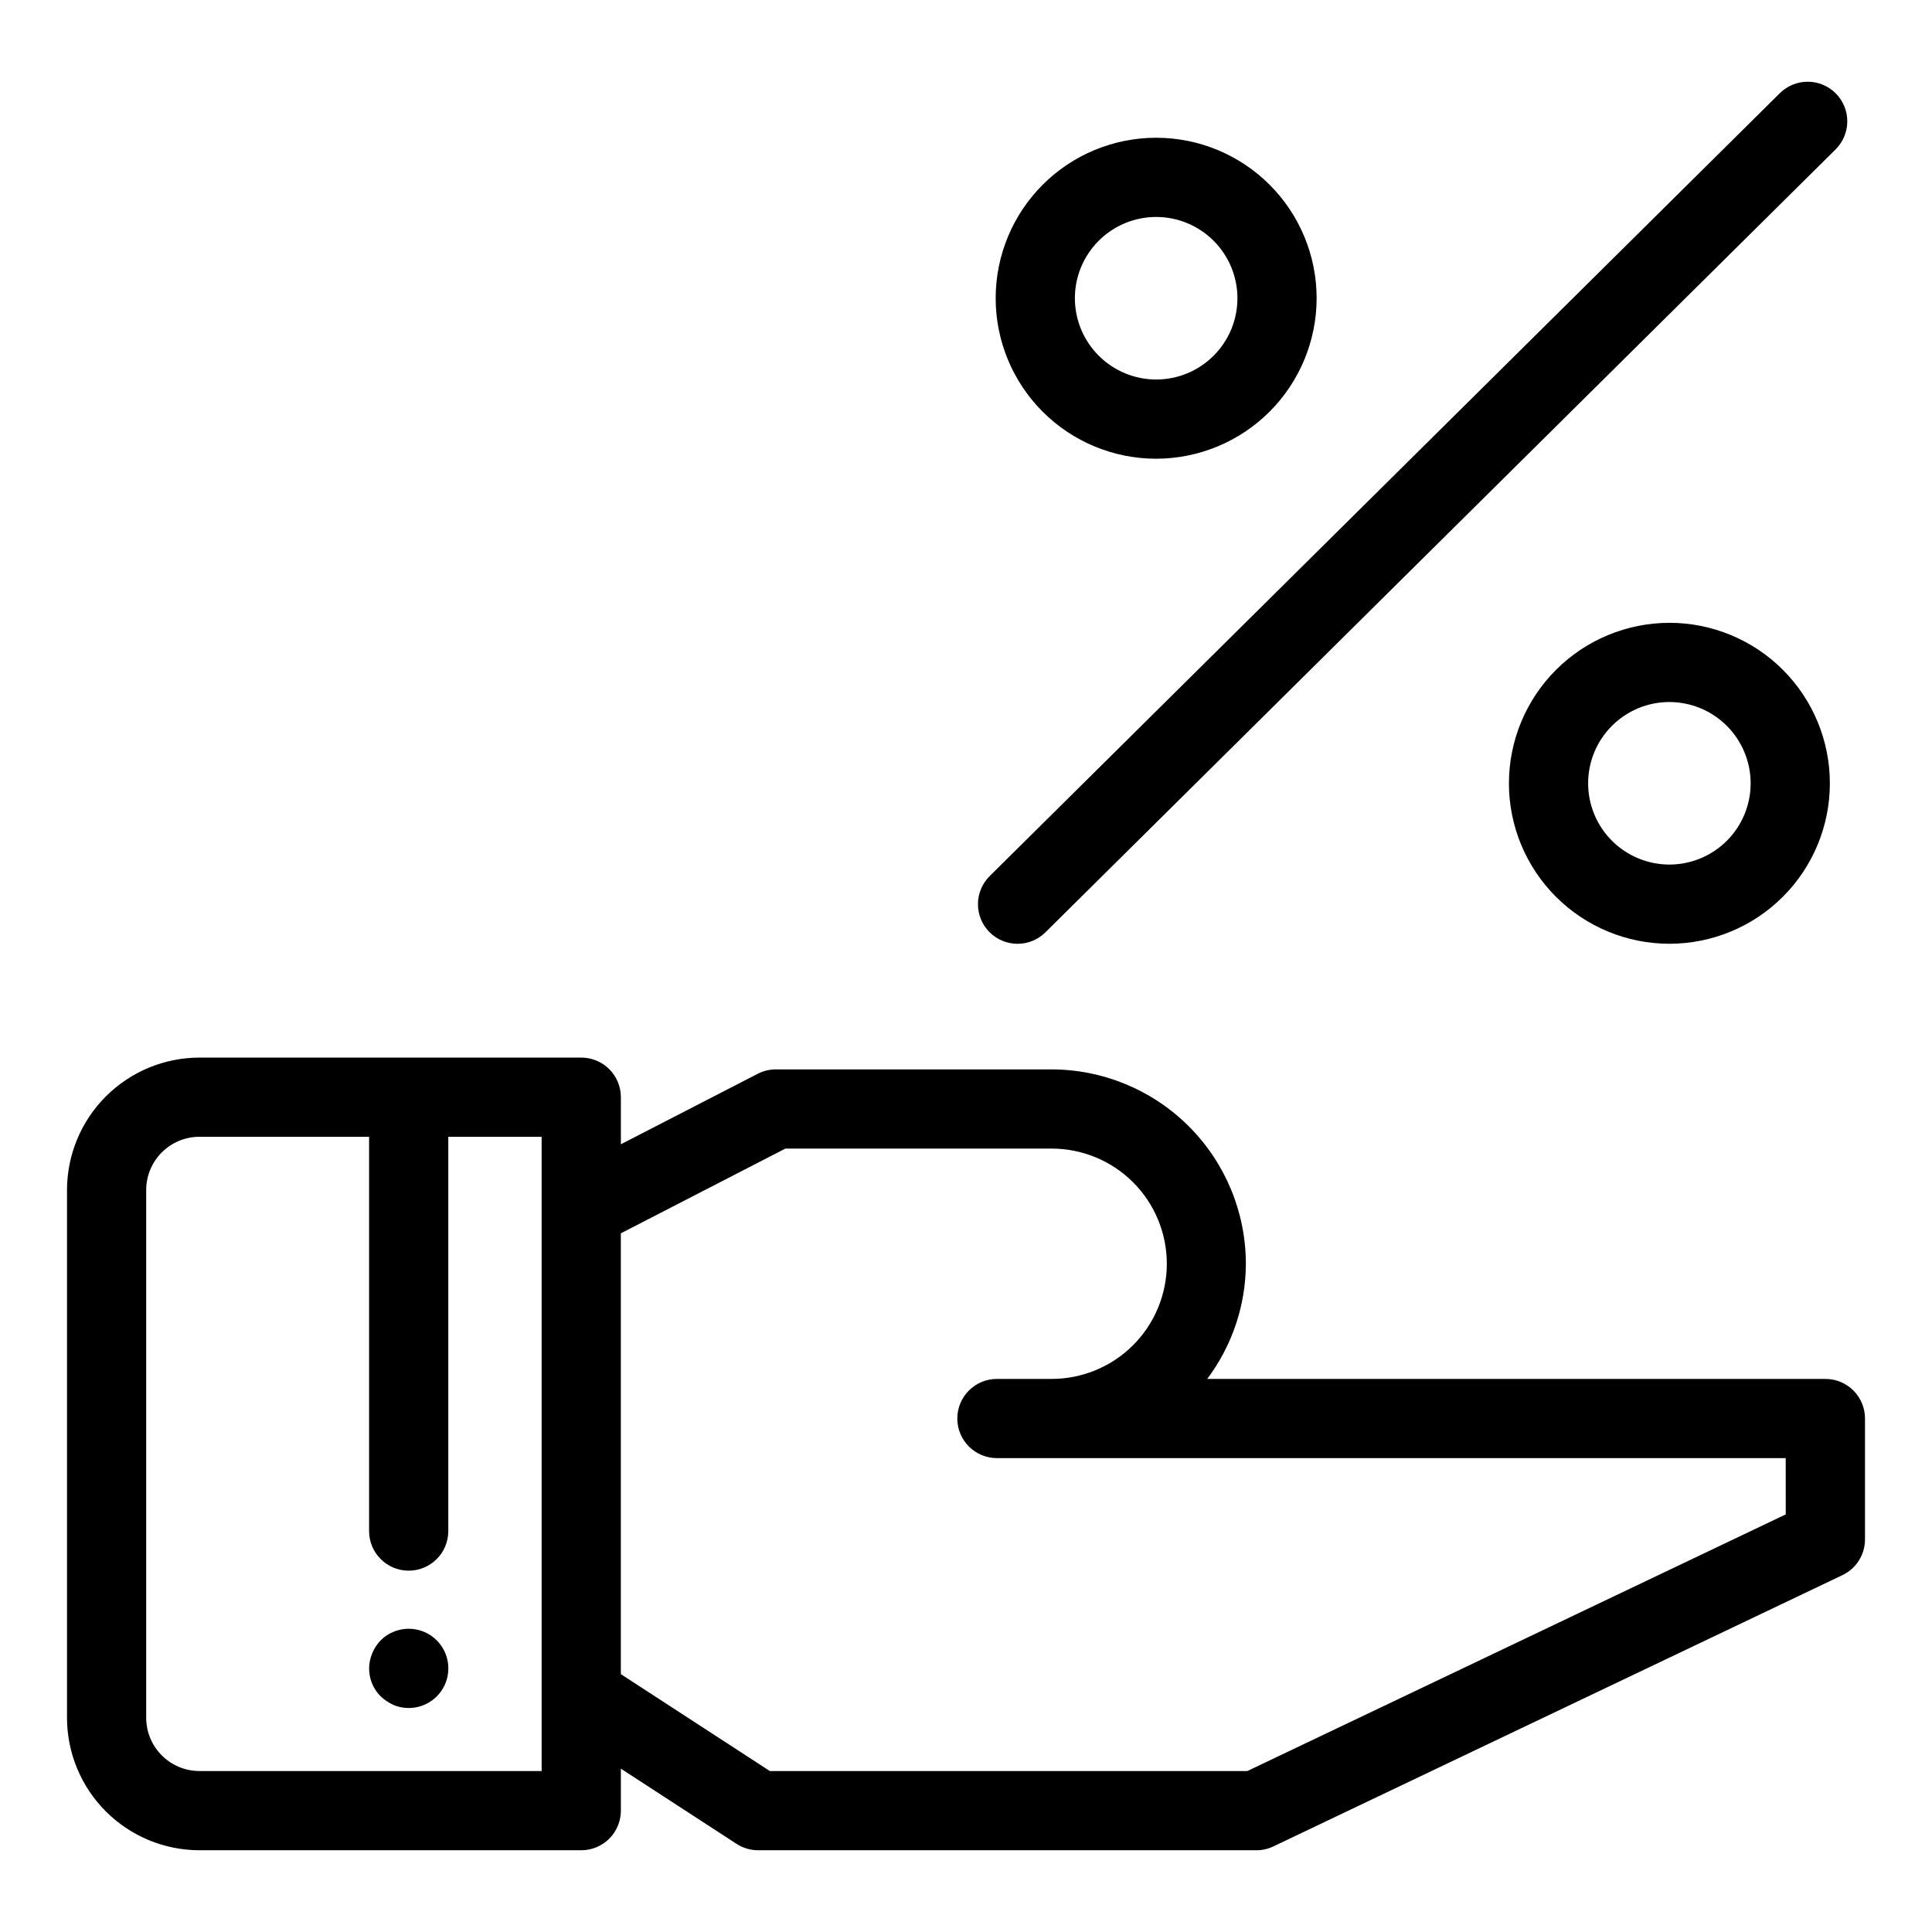
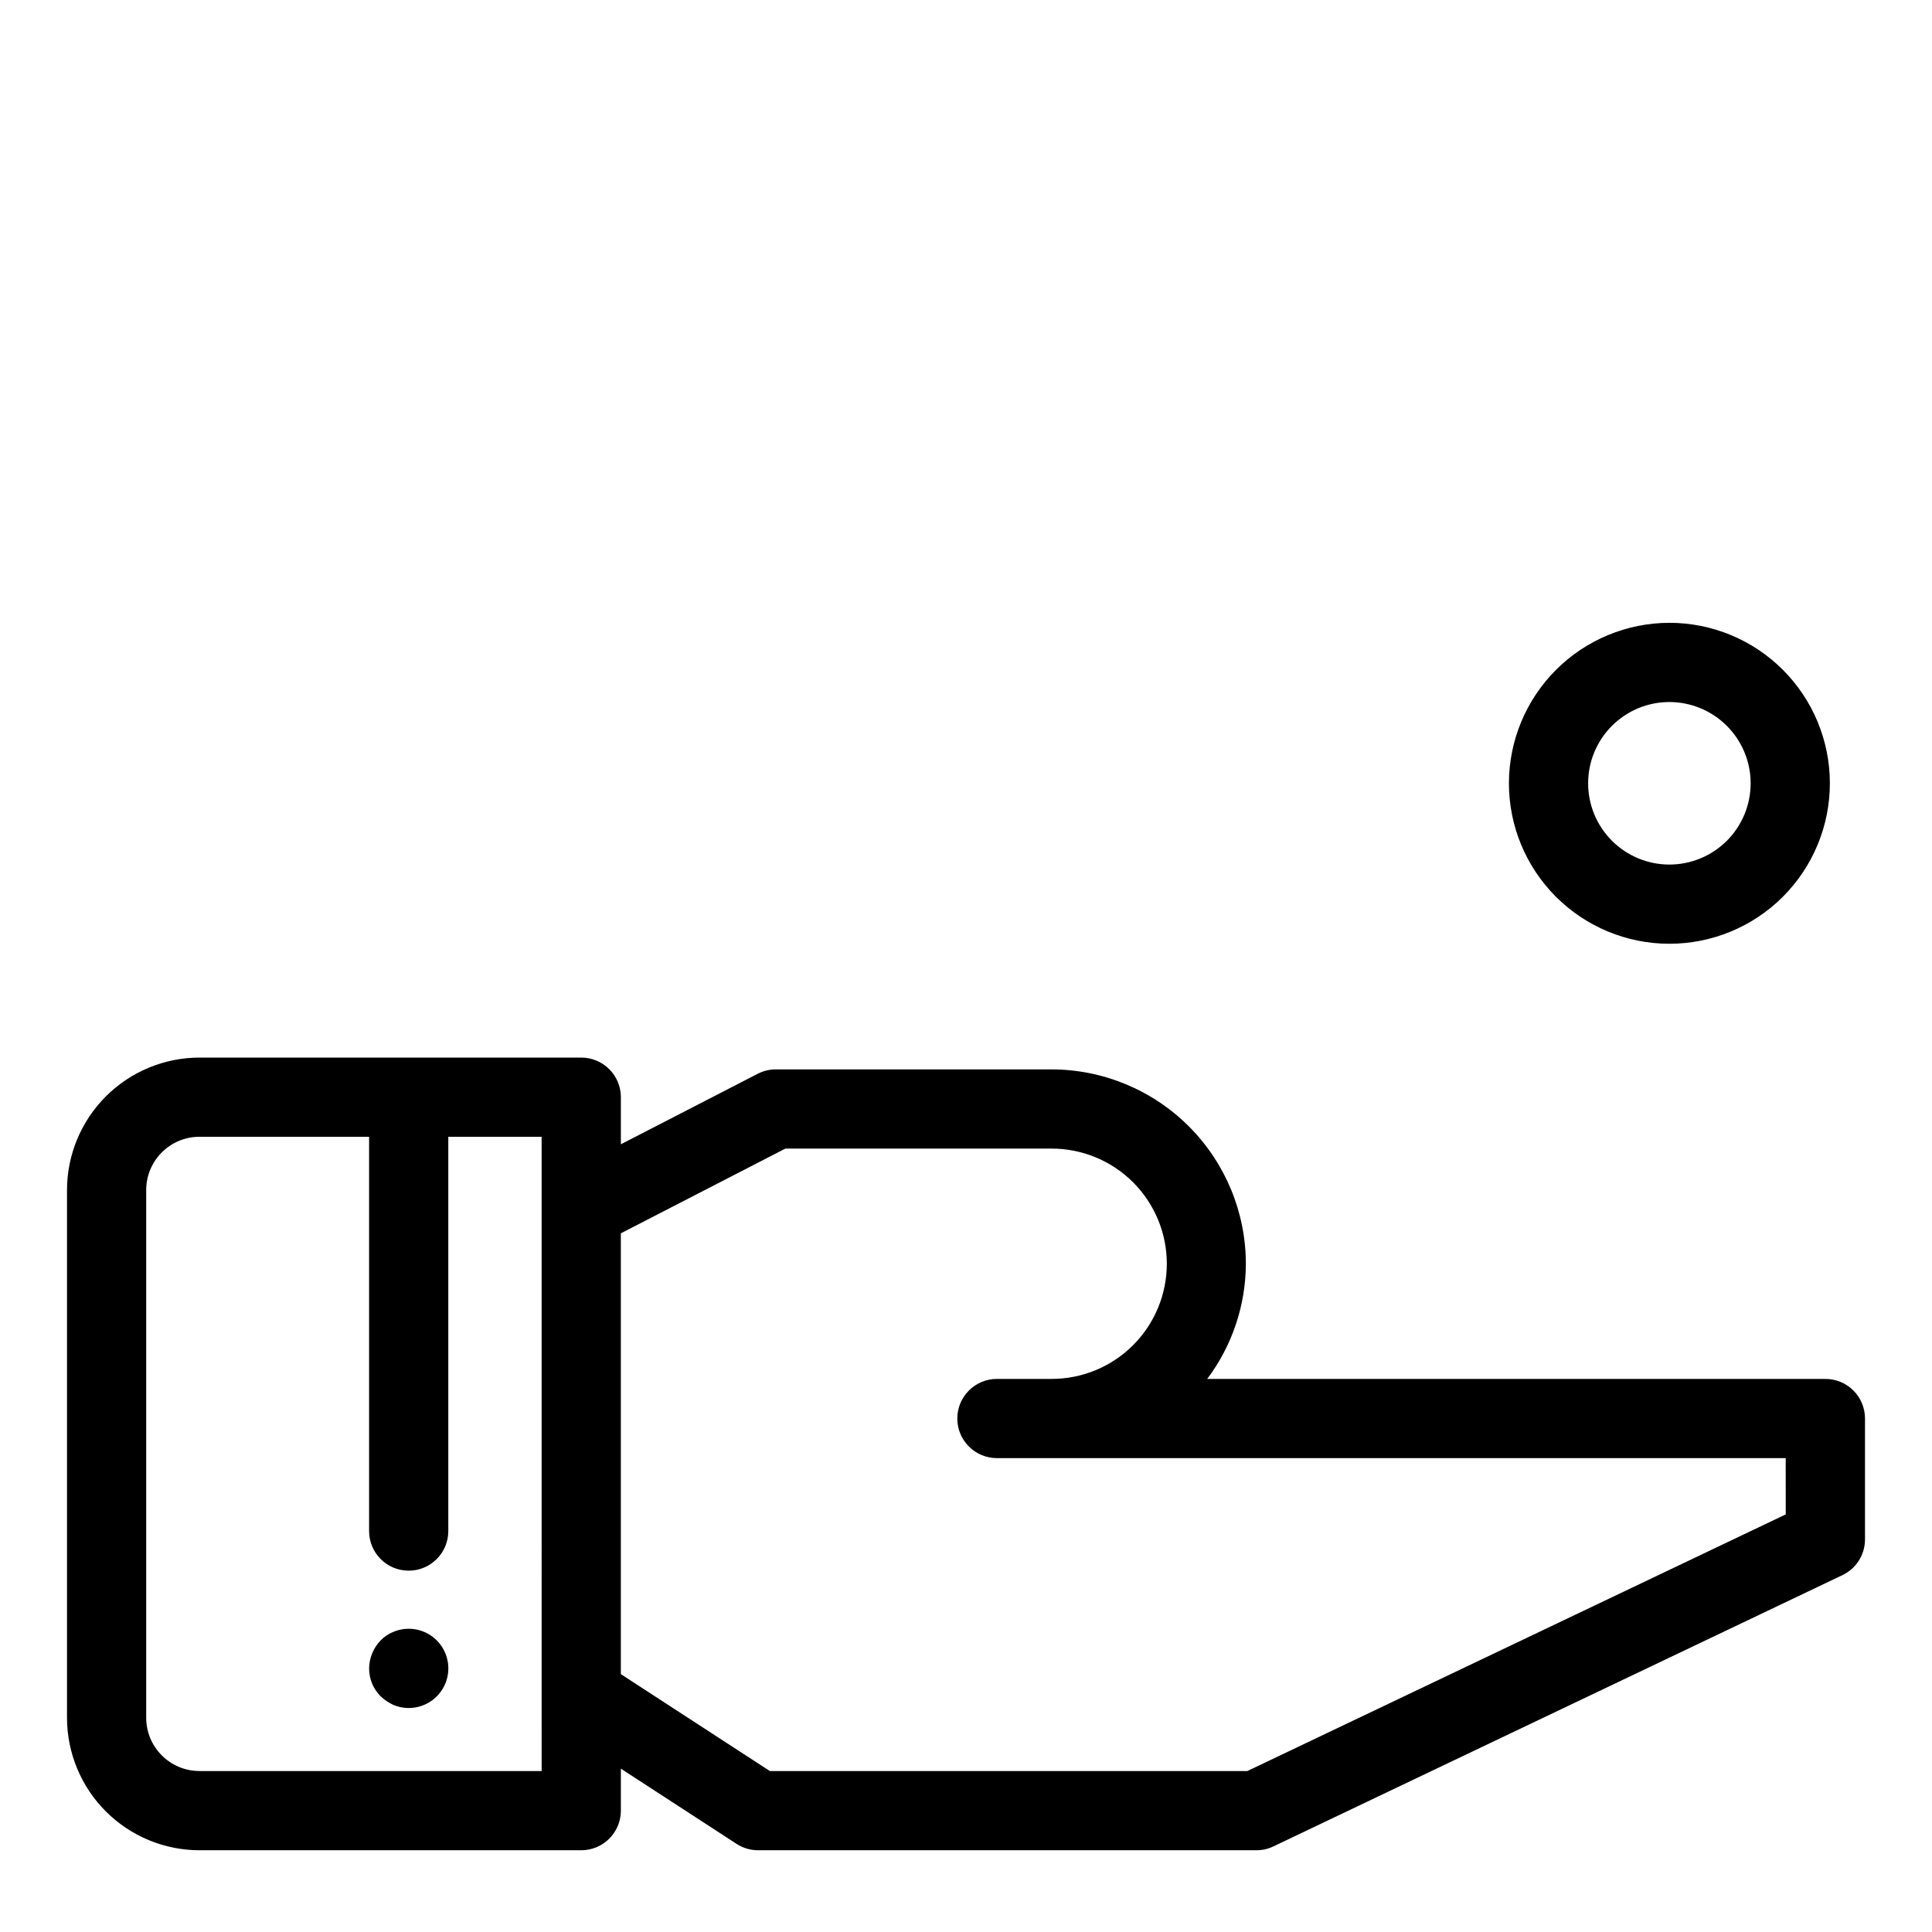
<svg xmlns="http://www.w3.org/2000/svg" fill="#000000" width="800px" height="800px" version="1.1" viewBox="144 144 512 512">
  <g>
    <path d="m627.74 509.43h-163.82c6.617-8.805 10.215-19.512 10.246-30.527-0.016-13.656-5.449-26.746-15.105-36.402s-22.75-15.09-36.406-15.102h-73.051c-1.676 0-3.324 0.398-4.809 1.168l-36.258 18.676v-12.477c0-2.781-1.105-5.453-3.074-7.422s-4.641-3.074-7.422-3.074h-101.18c-9.309 0.012-18.23 3.711-24.812 10.293s-10.285 15.508-10.293 24.816v139.85c0.008 9.309 3.711 18.234 10.293 24.816 6.582 6.578 15.504 10.281 24.812 10.293h101.18c2.781 0 5.453-1.105 7.422-3.074s3.074-4.641 3.074-7.422v-11.129l30.664 19.934h-0.004c1.703 1.105 3.691 1.691 5.723 1.691h132.04c1.562 0 3.106-0.352 4.512-1.027l150.79-71.883c3.656-1.738 5.981-5.426 5.981-9.473v-32.027c0.004-2.785-1.102-5.457-3.07-7.426s-4.641-3.074-7.426-3.07zm-340.2 103.91h-90.684c-7.793-0.012-14.105-6.324-14.113-14.117v-139.85c0.008-7.793 6.32-14.105 14.113-14.117h44.957v104.49c0 5.797 4.699 10.496 10.496 10.496s10.496-4.699 10.496-10.496v-104.49h24.734zm329.7-68.008-142.67 68.008h-126.55l-39.492-25.676v-116.82l43.609-22.461h70.512l-0.004 0.004c8.105-0.016 15.883 3.191 21.617 8.918 5.734 5.723 8.957 13.496 8.957 21.602 0 8.102-3.223 15.875-8.957 21.598-5.734 5.727-13.512 8.934-21.617 8.922h-14.453c-5.797 0-10.496 4.699-10.496 10.496 0 5.793 4.699 10.492 10.496 10.492h209.04z" />
-     <path d="m492.92 223.04c0.004-11.281-4.477-22.098-12.453-30.074-7.977-7.977-18.793-12.461-30.074-12.461s-22.098 4.481-30.074 12.457c-7.977 7.977-12.457 18.797-12.457 30.074 0 11.281 4.481 22.098 12.457 30.074 7.977 7.977 18.797 12.457 30.074 12.457 11.277-0.016 22.086-4.5 30.059-12.473 7.973-7.973 12.457-18.781 12.469-30.055zm-64.066 0c0-5.715 2.269-11.191 6.309-15.23 4.035-4.039 9.516-6.309 15.227-6.312 5.711 0 11.191 2.269 15.23 6.309 4.039 4.039 6.309 9.516 6.312 15.227 0 5.715-2.269 11.191-6.309 15.23-4.039 4.043-9.516 6.312-15.227 6.312-5.711-0.008-11.188-2.277-15.223-6.316-4.039-4.035-6.312-9.512-6.32-15.219z" />
    <path d="m543.88 351.58c0 11.277 4.481 22.094 12.457 30.07 7.977 7.977 18.793 12.457 30.07 12.457 11.281 0 22.098-4.481 30.07-12.457 7.977-7.973 12.457-18.793 12.457-30.07s-4.481-22.098-12.457-30.07c-7.973-7.977-18.789-12.457-30.07-12.457-11.273 0.016-22.082 4.5-30.055 12.473-7.973 7.973-12.457 18.781-12.473 30.055zm64.062 0c0 5.711-2.269 11.188-6.305 15.227-4.039 4.039-9.52 6.309-15.23 6.309-5.711 0-11.188-2.269-15.227-6.309-4.039-4.039-6.309-9.516-6.309-15.227s2.269-11.188 6.309-15.227c4.039-4.039 9.516-6.309 15.227-6.309 5.711 0.008 11.184 2.277 15.219 6.316 4.039 4.035 6.309 9.508 6.316 15.219z" />
-     <path d="m406.21 391.01c1.961 1.977 4.625 3.094 7.41 3.106 2.781 0.012 5.457-1.082 7.434-3.043l209.38-207.46c1.98-1.957 3.102-4.621 3.117-7.406s-1.078-5.465-3.039-7.441c-1.961-1.98-4.629-3.098-7.414-3.106-2.785-0.012-5.461 1.086-7.438 3.051l-209.38 207.46c-1.977 1.957-3.098 4.621-3.109 7.406-0.012 2.781 1.078 5.457 3.039 7.434z" />
    <path d="m248.33 576.43c-1.312 0.504-2.496 1.297-3.465 2.316-0.945 0.961-1.691 2.102-2.203 3.352-0.539 1.262-0.824 2.613-0.84 3.984-0.031 2.793 1.066 5.481 3.043 7.453 1.016 0.961 2.188 1.746 3.465 2.316 3.246 1.336 6.945 0.957 9.855-1.004 2.91-1.965 4.648-5.254 4.629-8.762-0.02-3.492-1.77-6.746-4.676-8.684-2.902-1.934-6.582-2.301-9.809-0.973z" />
  </g>
</svg>